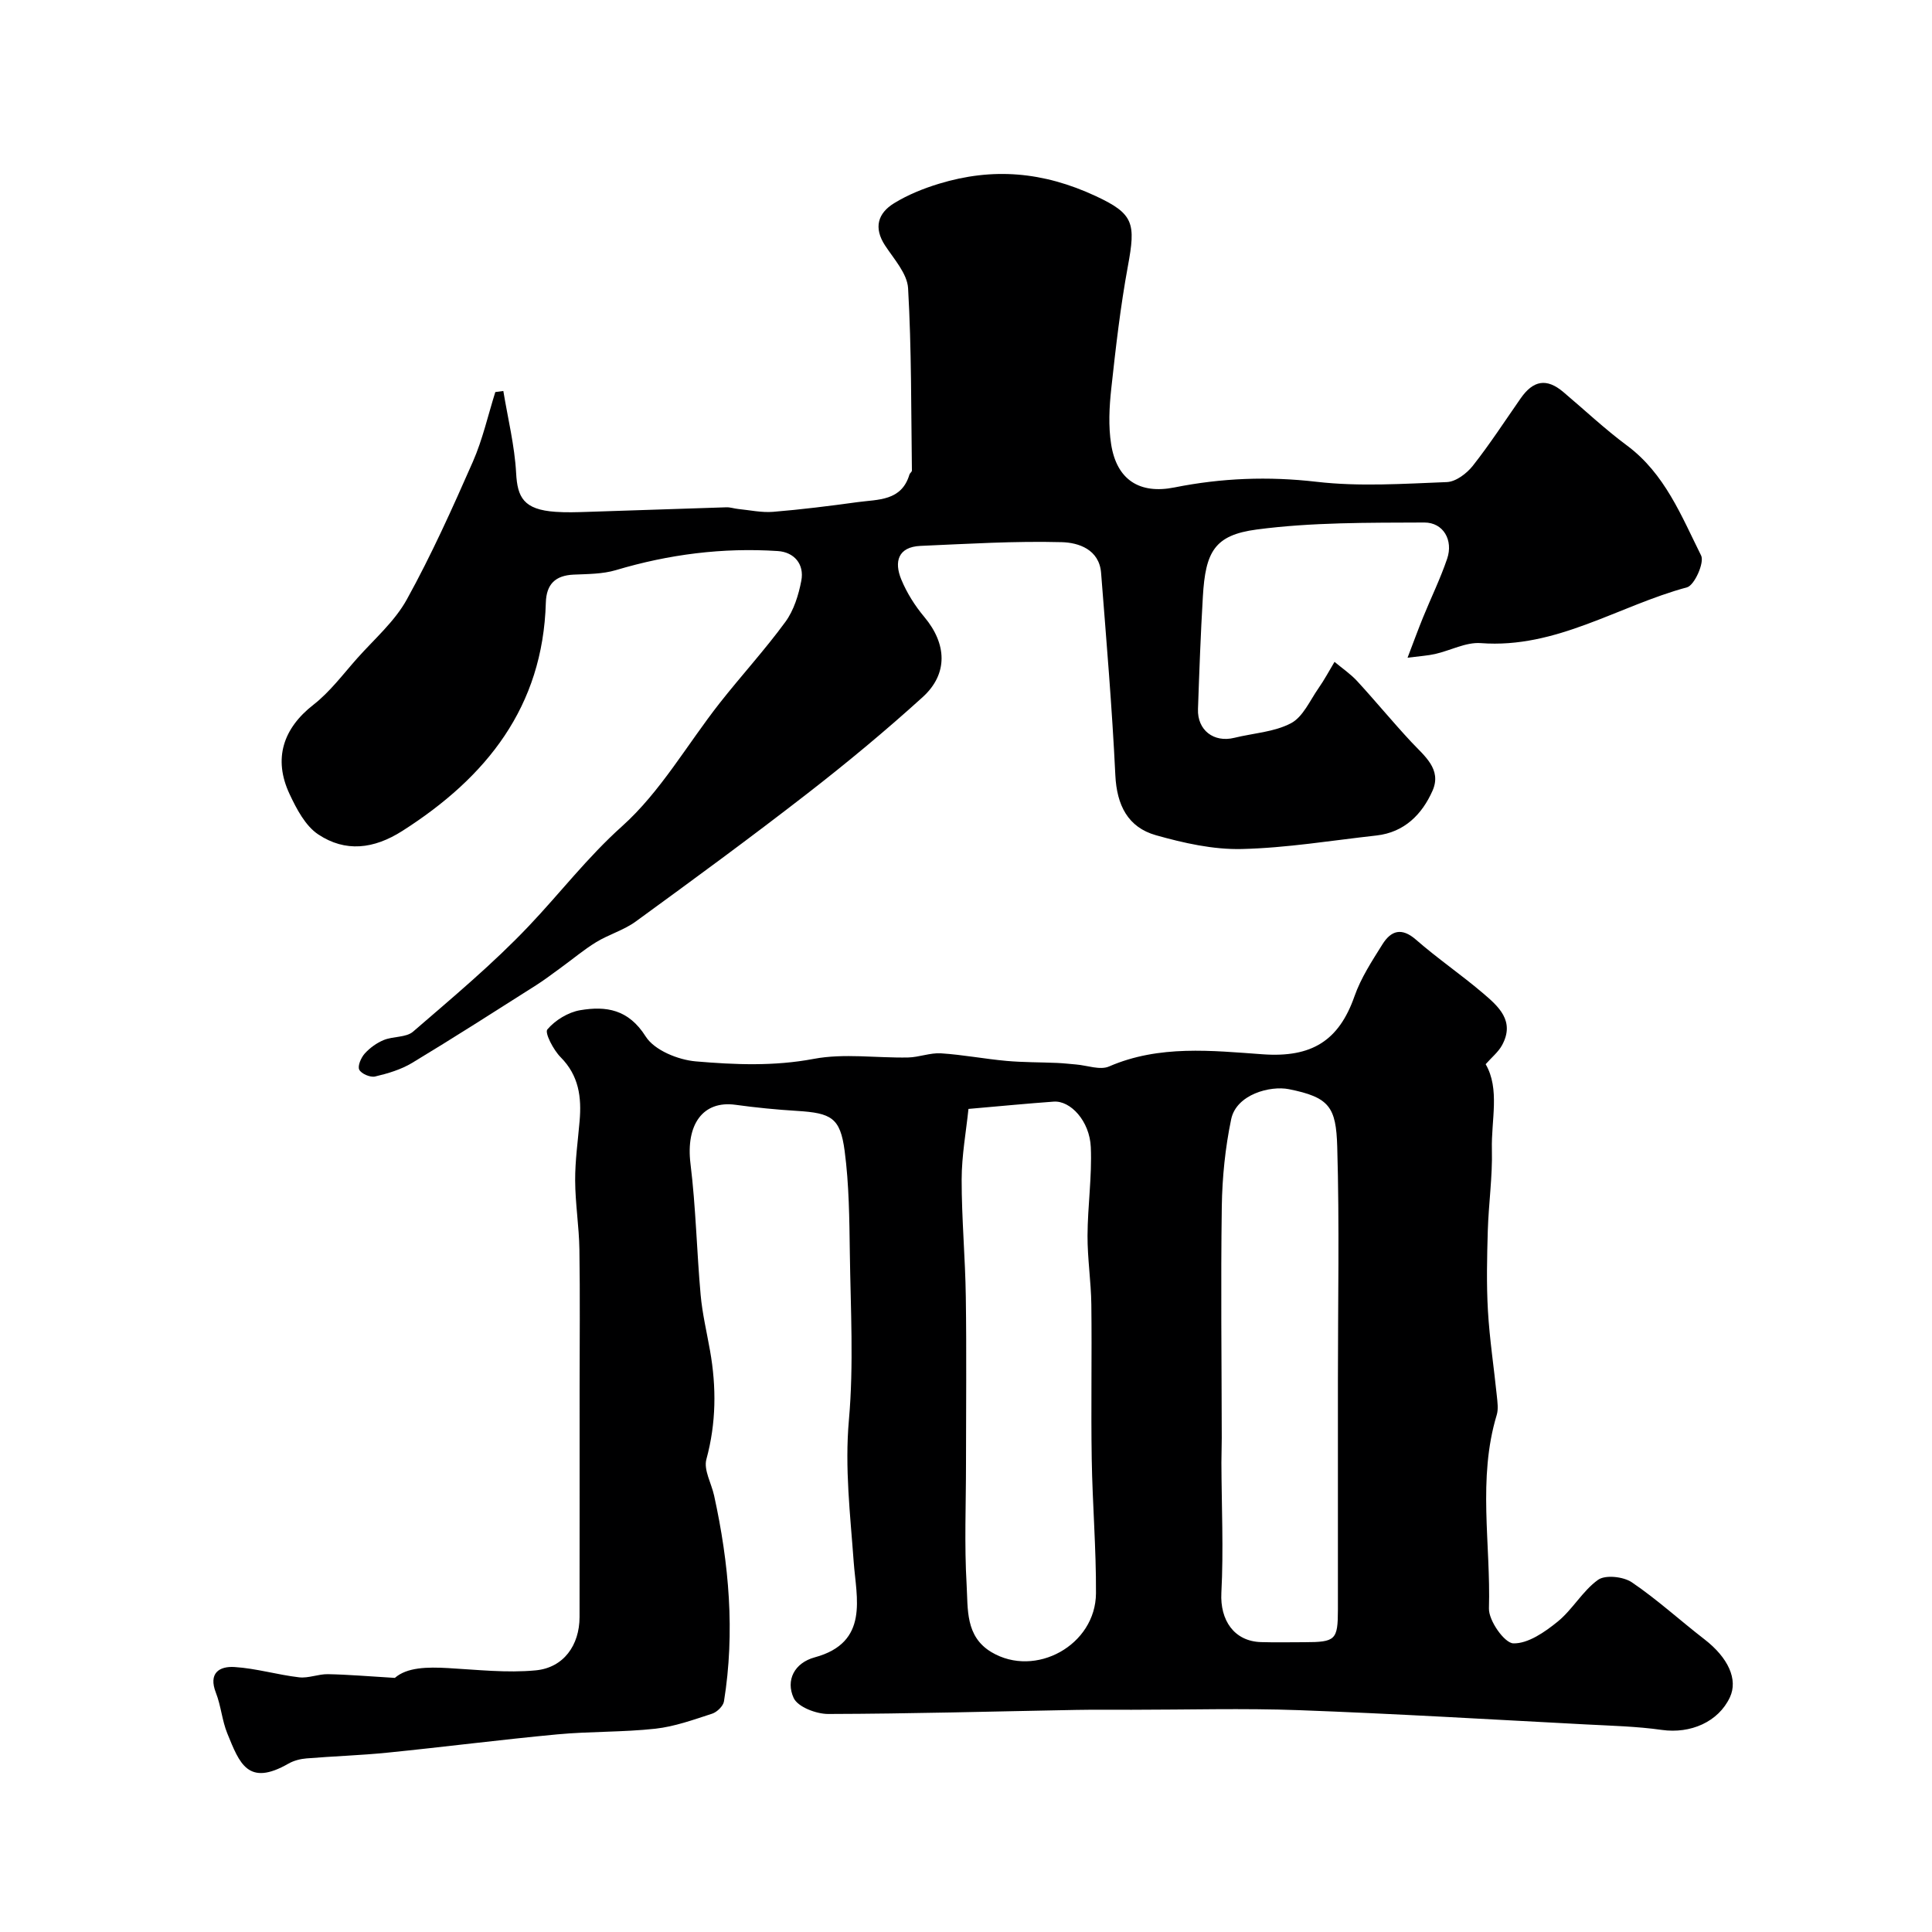
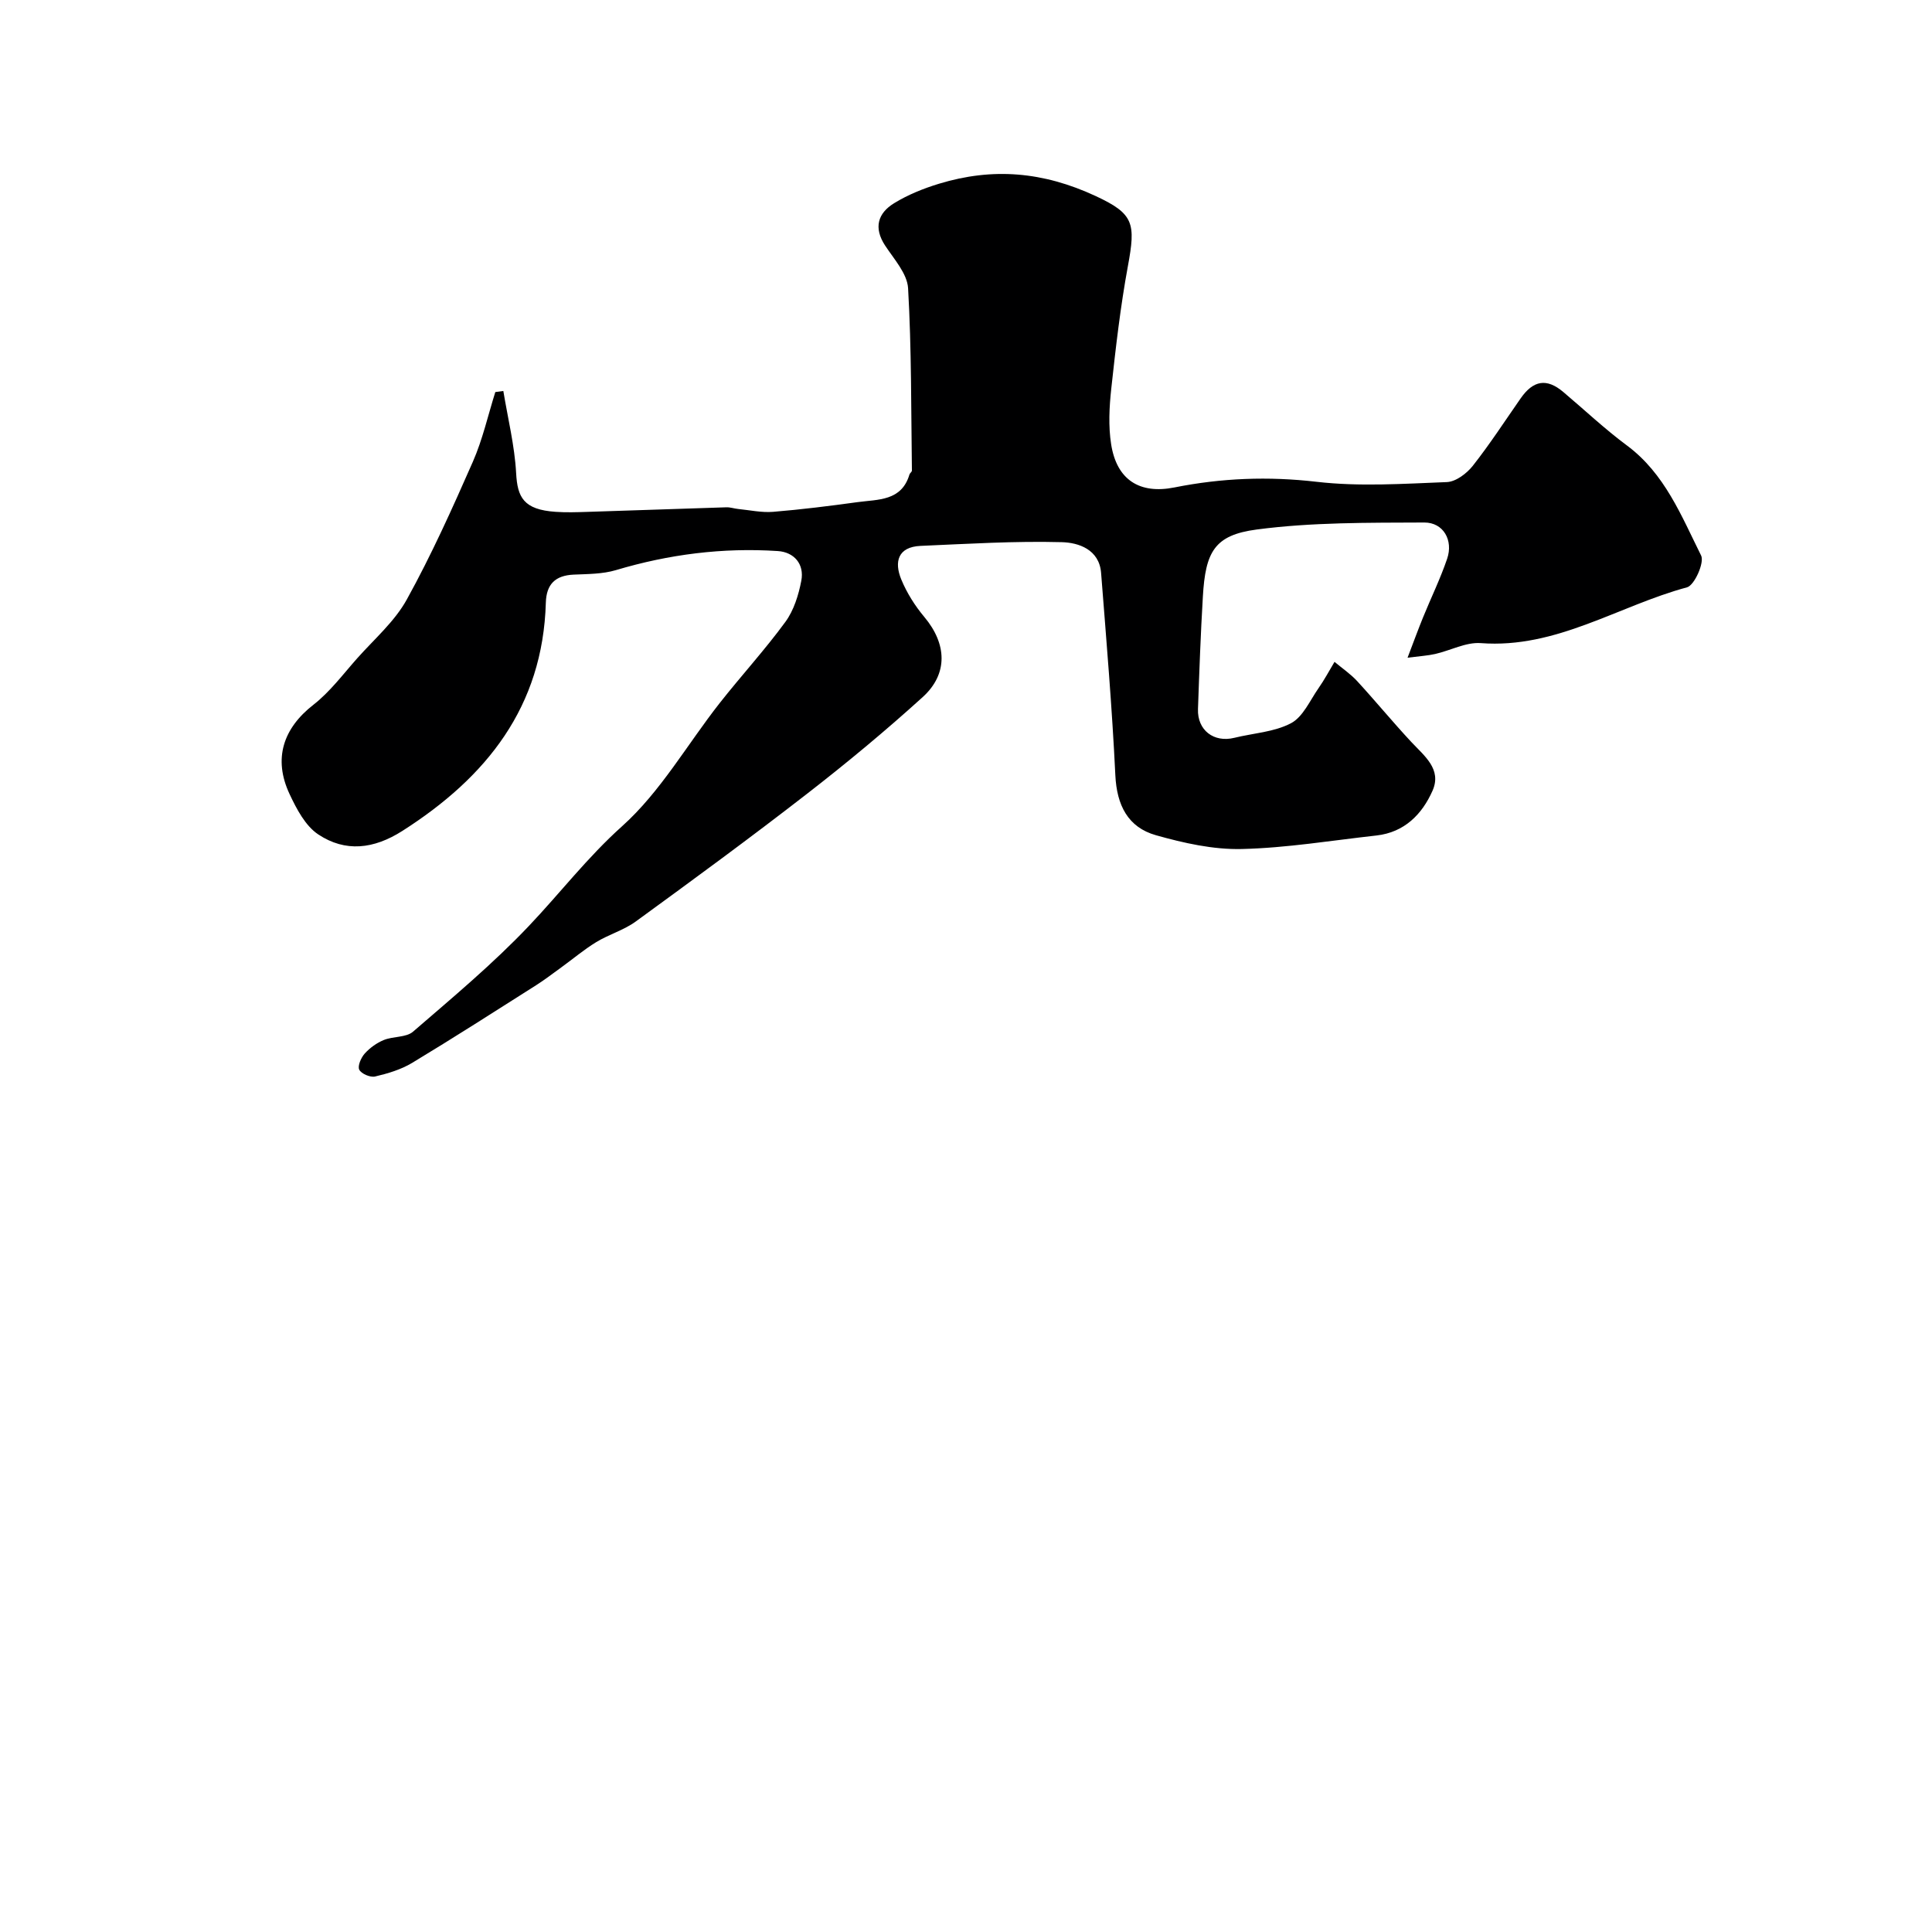
<svg xmlns="http://www.w3.org/2000/svg" enable-background="new 0 0 400 400" viewBox="0 0 400 400">
-   <path d="m81.75 347.39c2.51-2.2 6.69-2.28 11.05-2.03 6.04.34 12.14 1.04 18.11.47 5.8-.55 9.07-5.22 9.08-11.03.02-15.66.01-31.33.01-46.99 0-9.7.11-19.4-.04-29.1-.07-4.77-.86-9.53-.88-14.3-.02-4.1.57-8.2.92-12.3.43-4.93-.14-9.42-3.93-13.23-1.49-1.5-3.33-5.04-2.75-5.74 1.62-1.92 4.32-3.57 6.81-3.99 5.36-.9 9.99-.2 13.55 5.44 1.8 2.85 6.72 4.85 10.4 5.16 8.07.69 16.18 1.03 24.39-.52 6.31-1.19 13.02-.16 19.55-.29 2.27-.05 4.56-1 6.8-.86 4.54.29 9.03 1.16 13.57 1.57 3.49.31 7.01.27 10.51.42 1.31.06 2.61.21 3.91.32 2.29.19 4.95 1.22 6.81.41 10.37-4.5 21.29-3.27 31.83-2.52 10.12.72 15.75-2.8 18.98-12.01 1.33-3.8 3.63-7.31 5.79-10.76 1.77-2.82 3.95-3.57 6.94-.96 4.43 3.87 9.32 7.21 13.8 11.02 3.27 2.78 6.78 5.81 4.01 10.85-.77 1.4-2.12 2.48-3.38 3.91 2.99 5.16 1.13 11.55 1.29 17.69.14 5.59-.68 11.19-.85 16.8-.16 5.52-.29 11.05.03 16.56.34 5.88 1.24 11.73 1.84 17.59.13 1.32.35 2.76-.02 3.98-3.99 13.21-1.22 26.72-1.61 40.07-.07 2.51 3.22 7.17 5.05 7.22 3.05.08 6.53-2.35 9.18-4.5 3.1-2.52 5.16-6.37 8.37-8.66 1.51-1.07 5.23-.66 6.97.51 5.27 3.57 10.01 7.92 15.06 11.82 4.9 3.79 6.98 8.3 5.26 11.99-2.39 5.11-8.16 7.6-14.1 6.76-5.21-.74-10.51-.86-15.78-1.14-19.8-1.04-39.59-2.22-59.4-2.95-11.52-.42-23.07-.08-34.6-.08-3.83 0-7.67-.04-11.5.03-17.1.31-34.2.8-51.3.84-2.48.01-6.3-1.45-7.16-3.31-1.68-3.65.13-7.27 4.38-8.42 11.33-3.08 8.58-12.36 8.05-19.73-.71-9.82-1.88-19.46-.99-29.44 1.01-11.41.35-22.98.19-34.47-.1-7.09-.15-14.24-1.08-21.24-.91-6.84-2.76-7.81-9.85-8.25-4.25-.26-8.5-.68-12.72-1.26-6.8-.95-10.34 4.12-9.34 12.22 1.11 9 1.29 18.11 2.1 27.14.35 3.88 1.27 7.72 1.95 11.57 1.33 7.54 1.28 14.96-.76 22.46-.6 2.2 1.05 4.99 1.6 7.52 3.09 14.08 4.35 28.27 2.04 42.6-.16.98-1.44 2.22-2.45 2.55-3.86 1.25-7.76 2.67-11.75 3.11-6.72.74-13.54.54-20.28 1.17-11.75 1.1-23.47 2.61-35.21 3.79-5.57.56-11.17.73-16.75 1.19-1.26.1-2.62.45-3.71 1.07-8.41 4.83-10.15-.05-12.67-6.22-1.1-2.68-1.31-5.73-2.37-8.44-1.59-4.06.68-5.53 3.86-5.33 4.48.28 8.88 1.61 13.36 2.13 1.94.23 3.99-.69 5.98-.65 4.23.08 8.47.45 13.85.77zm118.76-117.8c-.48 4.64-1.4 9.62-1.41 14.61-.01 8.1.75 16.19.86 24.29.17 11.52.04 23.05.04 34.57 0 8.36-.36 16.74.13 25.07.29 4.96-.31 10.68 5.14 13.93 9.1 5.42 21.59-1.45 21.64-12.2.05-9.26-.73-18.52-.88-27.78-.17-10.66.05-21.32-.08-31.98-.06-4.77-.81-9.53-.79-14.29.03-6.1.94-12.22.68-18.29-.23-5.42-4.21-9.7-7.69-9.44-5.4.39-10.8.91-17.64 1.51zm76.49 56.25c0-16.14.33-32.29-.14-48.42-.24-8.23-1.62-10.24-10.02-11.92-3.84-.76-10.86 1.06-11.94 6.23-1.23 5.9-1.85 12.02-1.94 18.05-.23 15.98-.03 31.98-.01 47.96 0 1.69-.07 3.38-.07 5.07.03 9 .46 18.02-.01 26.99-.29 5.6 2.6 10.01 8.21 10.18 2.99.09 5.99.02 8.99.02 6.45-.01 6.92-.46 6.93-6.73.01-15.81 0-31.62 0-47.43z" fill="#000001" />
  <path d="m104.21 80.95c.93 5.67 2.34 11.31 2.65 17.01.27 4.99 1.52 7.56 8.18 8.01 2.16.15 4.33.08 6.5.01 9.62-.3 19.25-.65 28.87-.95.81-.02 1.62.27 2.43.35 2.41.24 4.85.78 7.22.59 5.85-.48 11.68-1.21 17.5-2.01 4.22-.58 9.09-.18 10.73-5.71.09-.3.51-.55.51-.82-.17-12.59-.07-25.2-.79-37.75-.18-3.04-2.92-6.04-4.77-8.86-2.41-3.69-1.48-6.69 1.88-8.75 2.85-1.75 6.07-3.05 9.29-4.03 11.11-3.38 21.54-2.52 32.44 2.55 7.94 3.69 8.31 5.64 6.66 14.55-1.54 8.36-2.51 16.83-3.43 25.29-.42 3.82-.62 7.79-.03 11.55 1.16 7.4 5.92 10.37 13.1 8.94 9.74-1.95 19.44-2.33 29.43-1.17 8.88 1.03 17.98.41 26.97.06 1.86-.07 4.11-1.77 5.37-3.36 3.53-4.48 6.65-9.29 9.92-13.98 2.62-3.76 5.4-4.2 8.8-1.33 4.4 3.71 8.6 7.68 13.21 11.1 7.83 5.82 11.26 14.57 15.35 22.78.72 1.45-1.38 6.16-2.92 6.58-14.22 3.83-27.06 12.74-42.7 11.55-3.07-.23-6.27 1.53-9.44 2.25-1.54.35-3.14.44-5.72.77 1.27-3.33 2.19-5.85 3.2-8.33 1.65-4.06 3.59-8.02 5-12.17 1.29-3.8-.76-7.5-4.74-7.49-11.58.05-23.26-.06-34.7 1.45-8.76 1.16-10.6 4.62-11.14 13.89-.46 7.75-.74 15.52-1.01 23.28-.16 4.37 3.27 7 7.51 5.96 3.94-.97 8.26-1.19 11.74-3.02 2.49-1.31 3.92-4.7 5.7-7.25 1.22-1.74 2.22-3.63 3.32-5.46 1.57 1.32 3.31 2.49 4.69 3.99 3.79 4.12 7.35 8.46 11.17 12.56 2.72 2.92 6.4 5.66 4.43 10.13-2.16 4.88-5.82 8.62-11.61 9.27-9.29 1.03-18.58 2.58-27.89 2.8-5.91.14-12-1.23-17.75-2.85-5.83-1.64-8.12-6.23-8.42-12.42-.67-13.98-1.86-27.94-2.95-41.89-.38-4.89-4.7-6.28-8.13-6.37-9.74-.26-19.5.35-29.25.77-4.71.21-5.49 3.32-3.99 6.95 1.15 2.79 2.84 5.47 4.79 7.79 4.62 5.52 4.97 11.73-.36 16.57-7.72 7-15.76 13.67-24 20.06-11.62 9.02-23.49 17.72-35.38 26.38-2.46 1.8-5.57 2.68-8.2 4.28-2.54 1.55-4.84 3.5-7.26 5.25-1.71 1.24-3.4 2.54-5.19 3.68-8.53 5.41-17.04 10.87-25.69 16.09-2.3 1.38-5.02 2.19-7.66 2.81-.99.23-2.85-.57-3.27-1.41-.38-.77.37-2.49 1.13-3.34 1.06-1.18 2.49-2.21 3.96-2.81 1.94-.79 4.61-.49 6.04-1.72 8.18-7.07 16.53-14.03 23.96-21.86 6.49-6.83 12.16-14.26 19.33-20.68 7.95-7.13 13.48-16.94 20.19-25.48 4.46-5.67 9.36-11.01 13.62-16.83 1.74-2.38 2.72-5.54 3.29-8.5.67-3.47-1.5-5.94-4.86-6.16-11.39-.75-22.56.67-33.53 3.95-2.76.82-5.81.8-8.74.93-3.81.17-5.65 1.99-5.76 5.8-.62 21.58-12.26 36.14-29.7 47.26-5.93 3.78-11.8 4.46-17.43.72-2.67-1.78-4.49-5.28-5.93-8.35-3.45-7.35-1.28-13.64 4.93-18.48 3.44-2.68 6.14-6.32 9.07-9.62 3.54-3.98 7.76-7.62 10.28-12.19 5.09-9.21 9.43-18.87 13.67-28.51 2.02-4.6 3.13-9.61 4.65-14.43.54-.08 1.1-.15 1.66-.22z" fill="#000001" />
</svg>